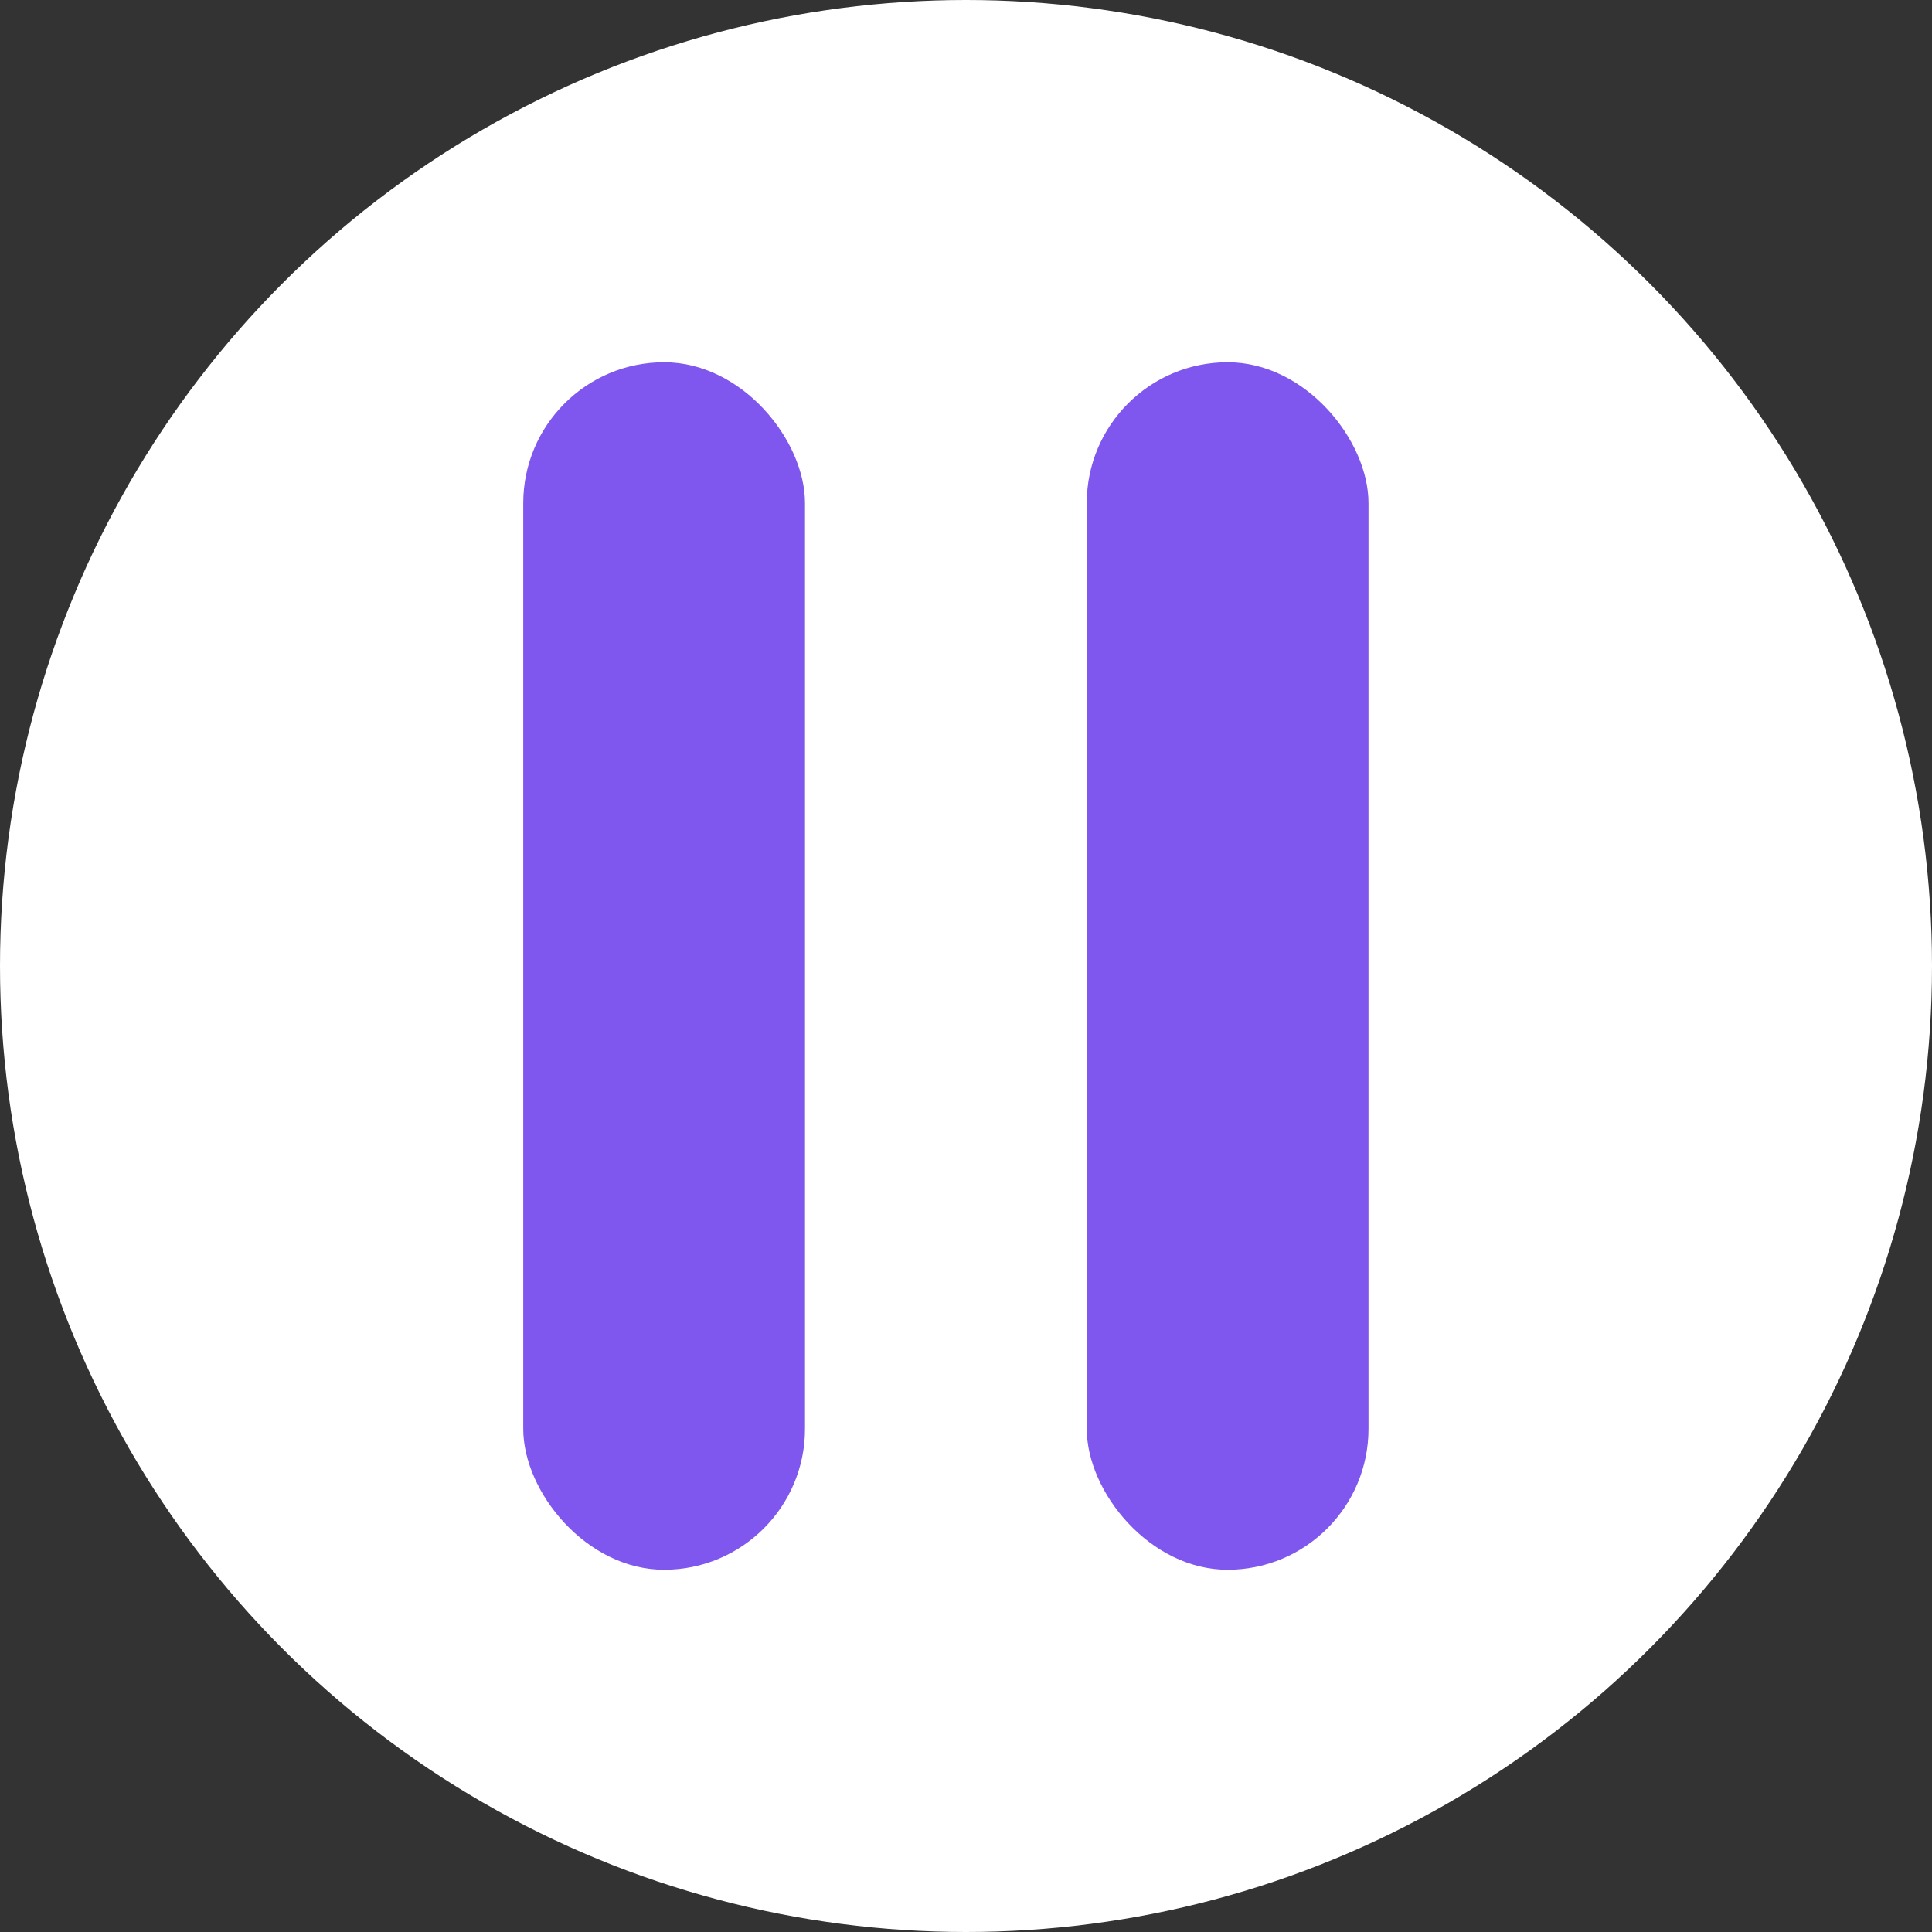
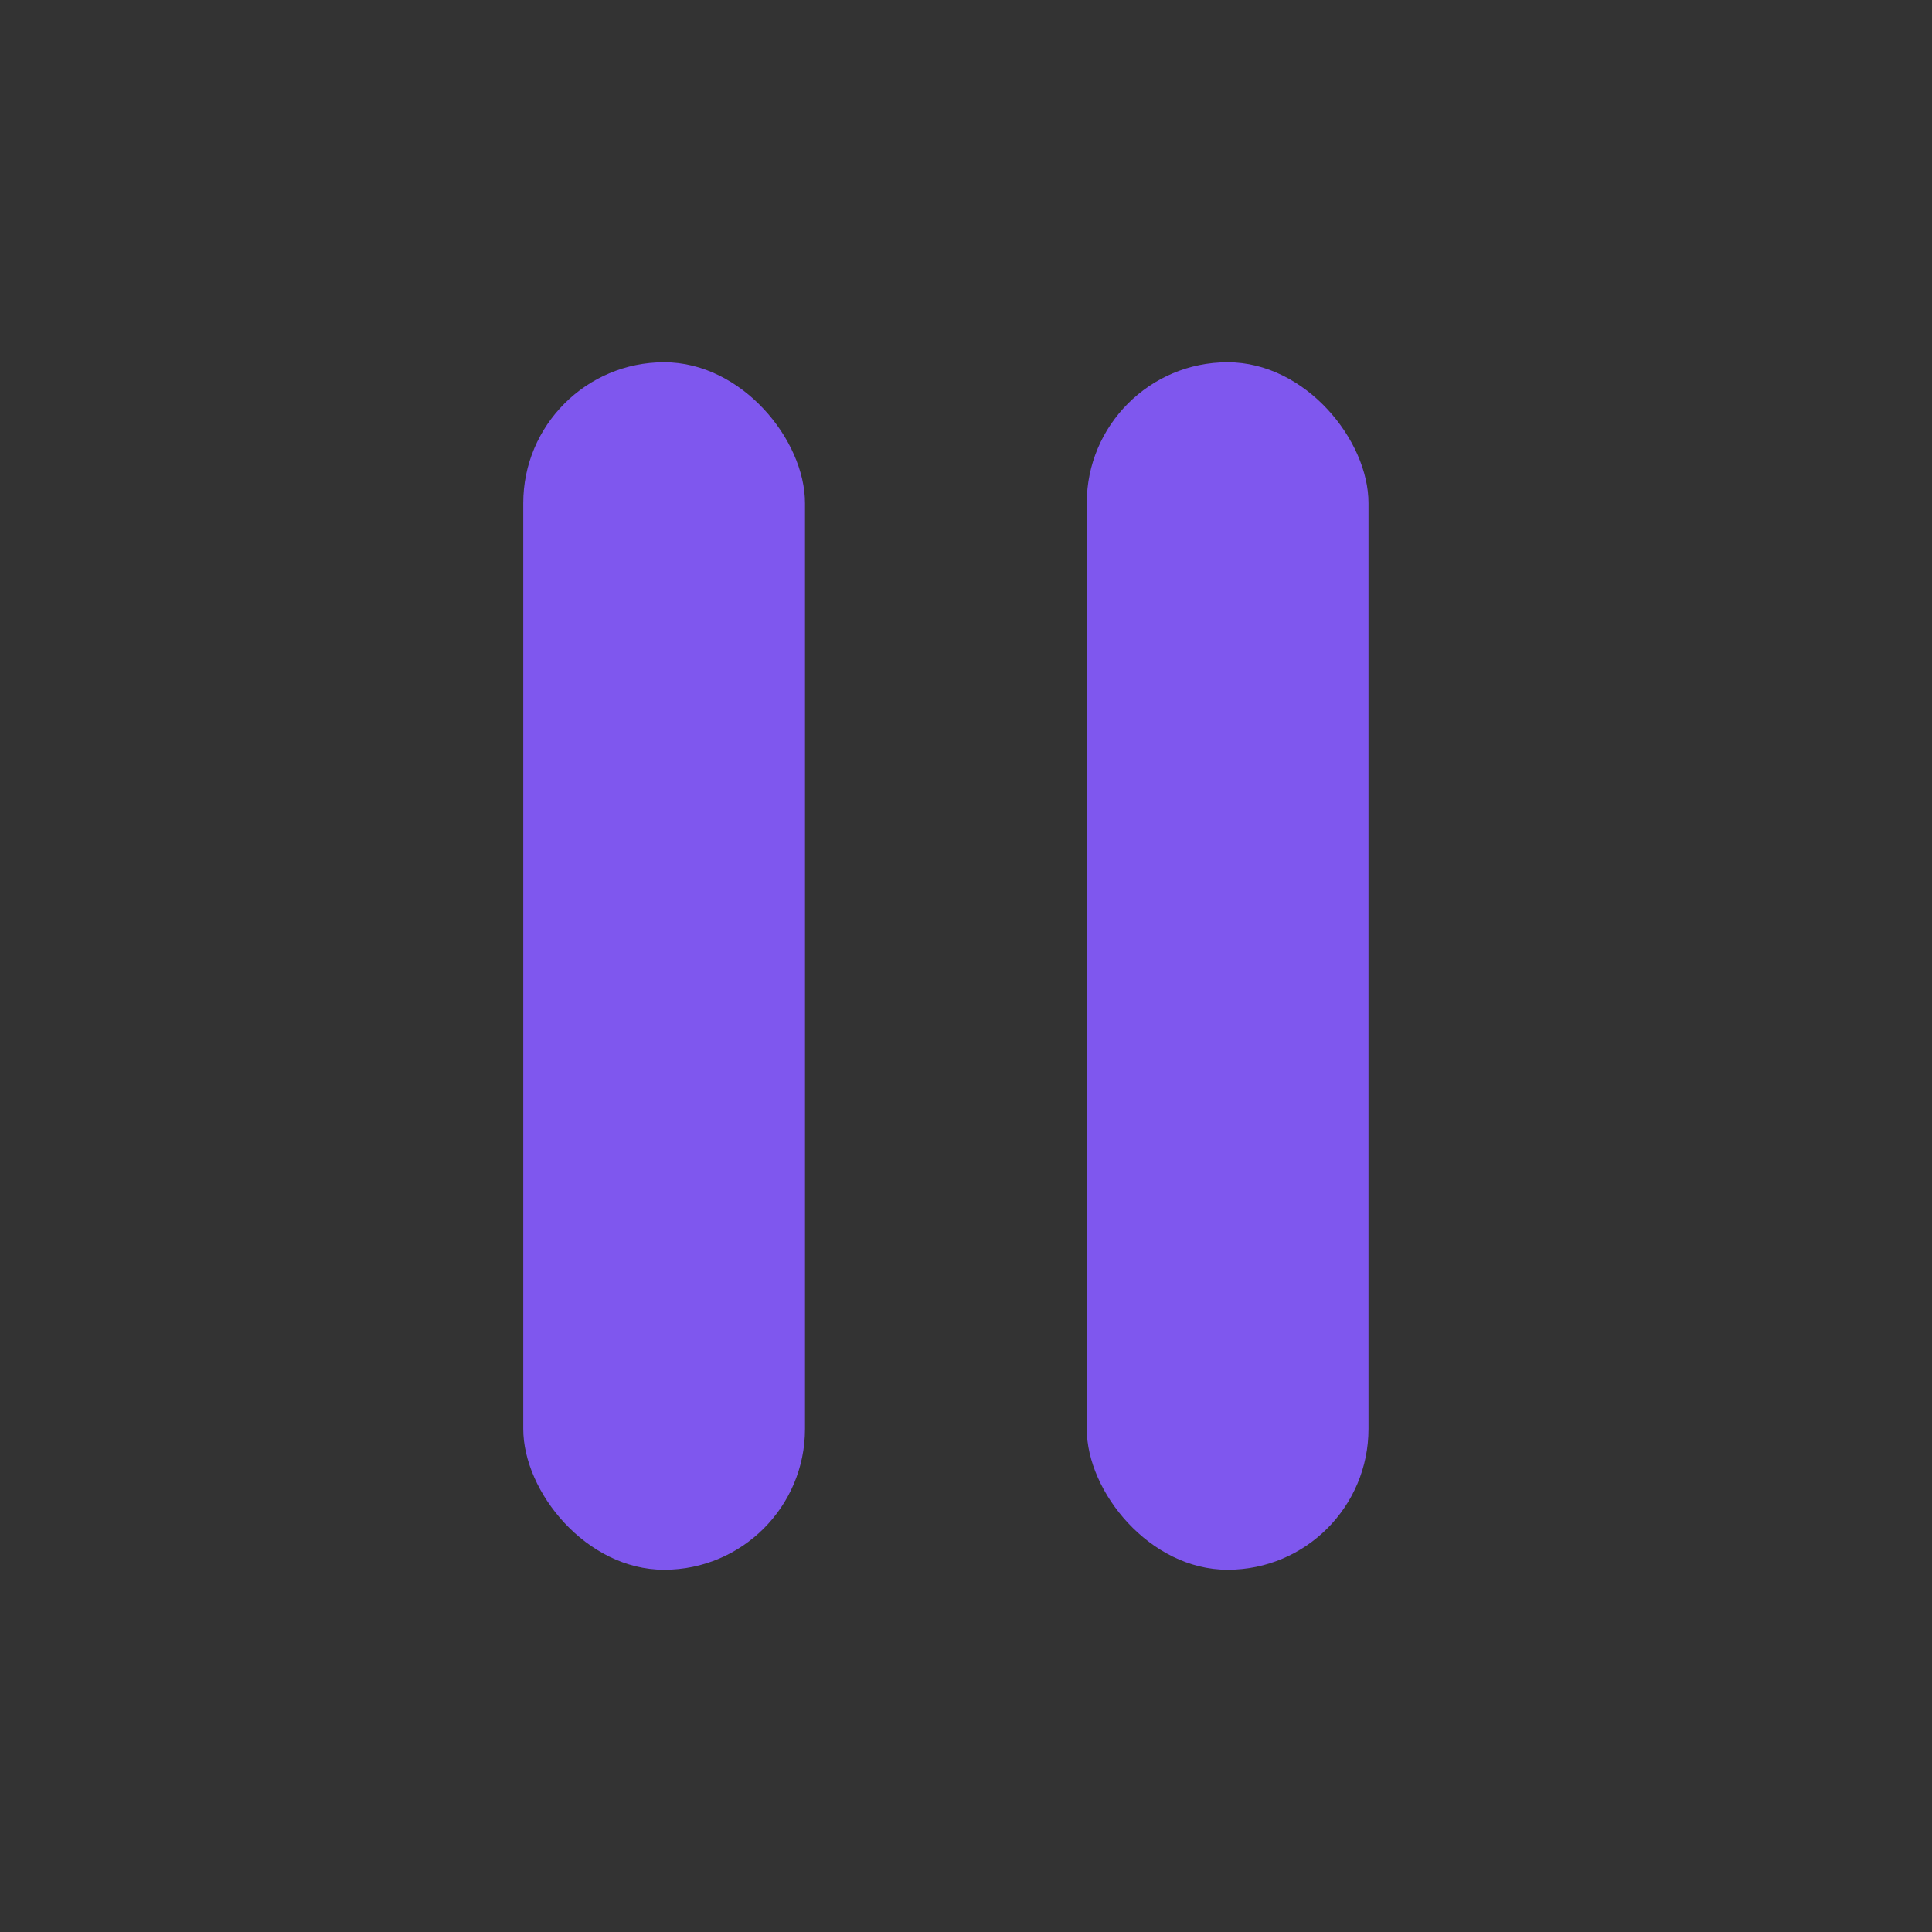
<svg xmlns="http://www.w3.org/2000/svg" width="48" height="48" viewBox="0 0 48 48" fill="none">
  <rect x="0" y="0" width="48" height="48" fill="#333333" stroke="none" />
-   <circle cx="24" cy="24" r="24" fill="white" />
  <rect x="13" y="9" width="7" height="30" rx="3.5" fill="#7F57EE" />
  <rect x="27" y="9" width="7" height="30" rx="3.5" fill="#7F57EE" />
</svg>